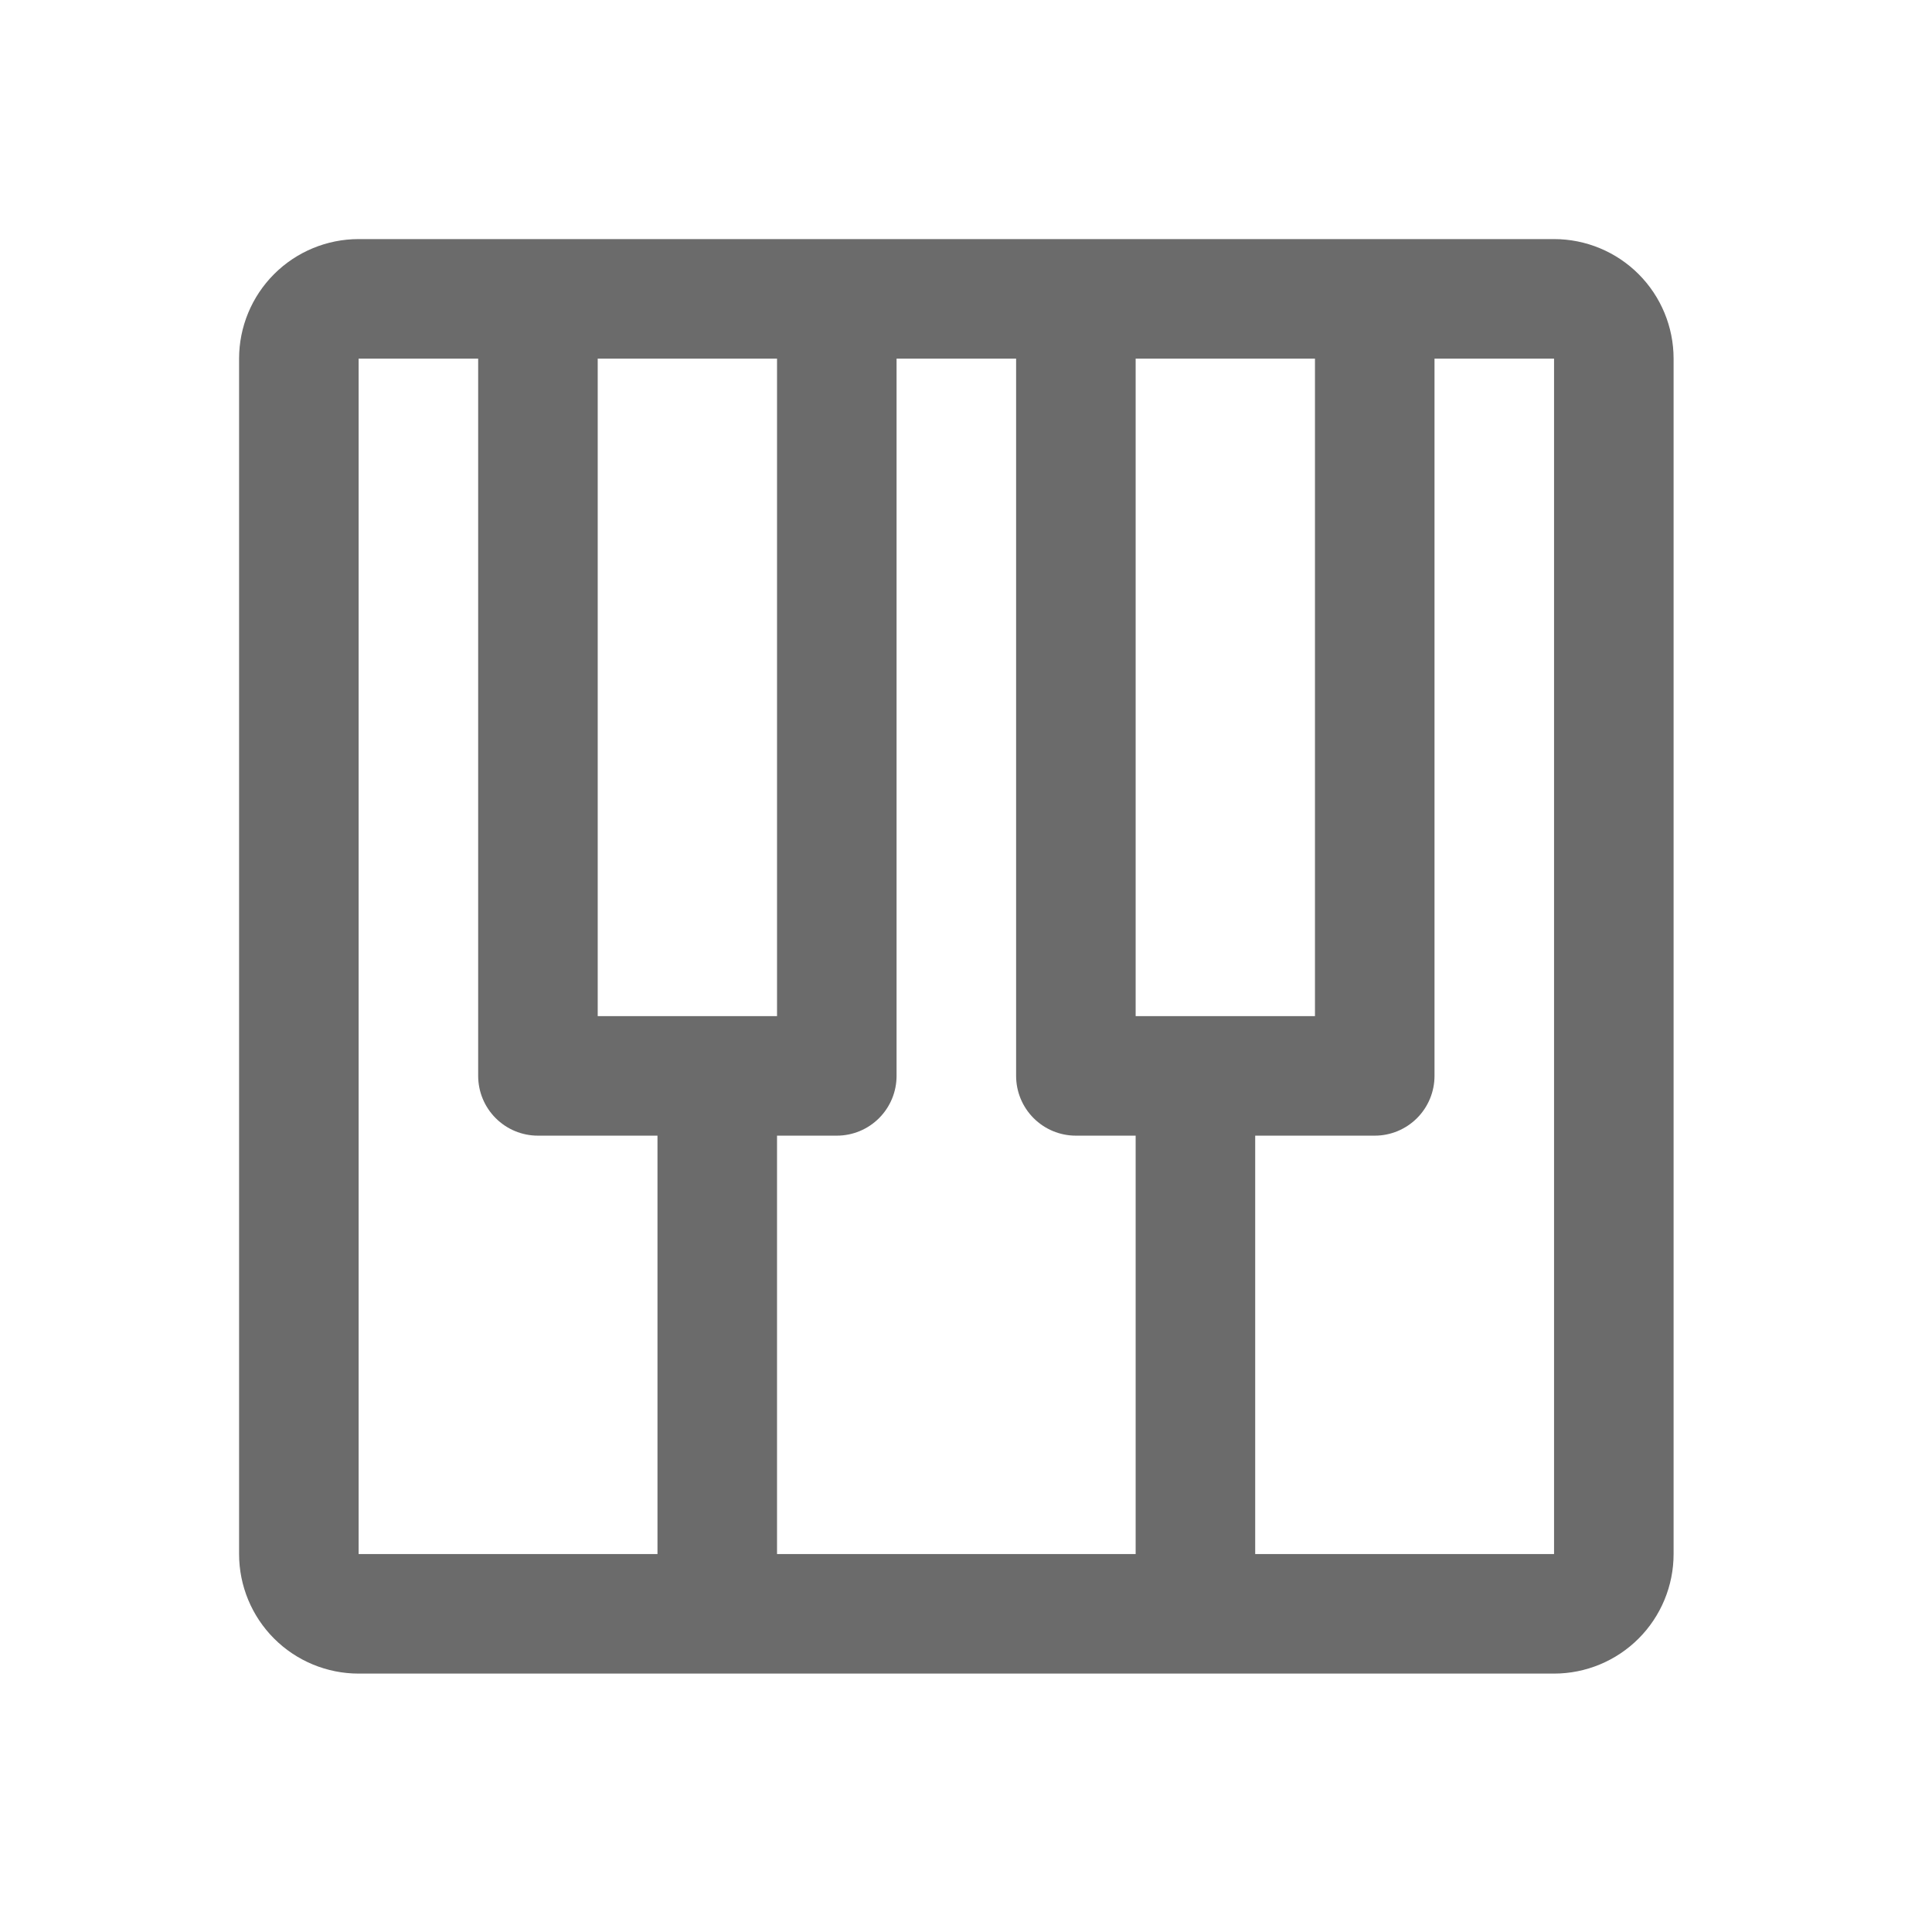
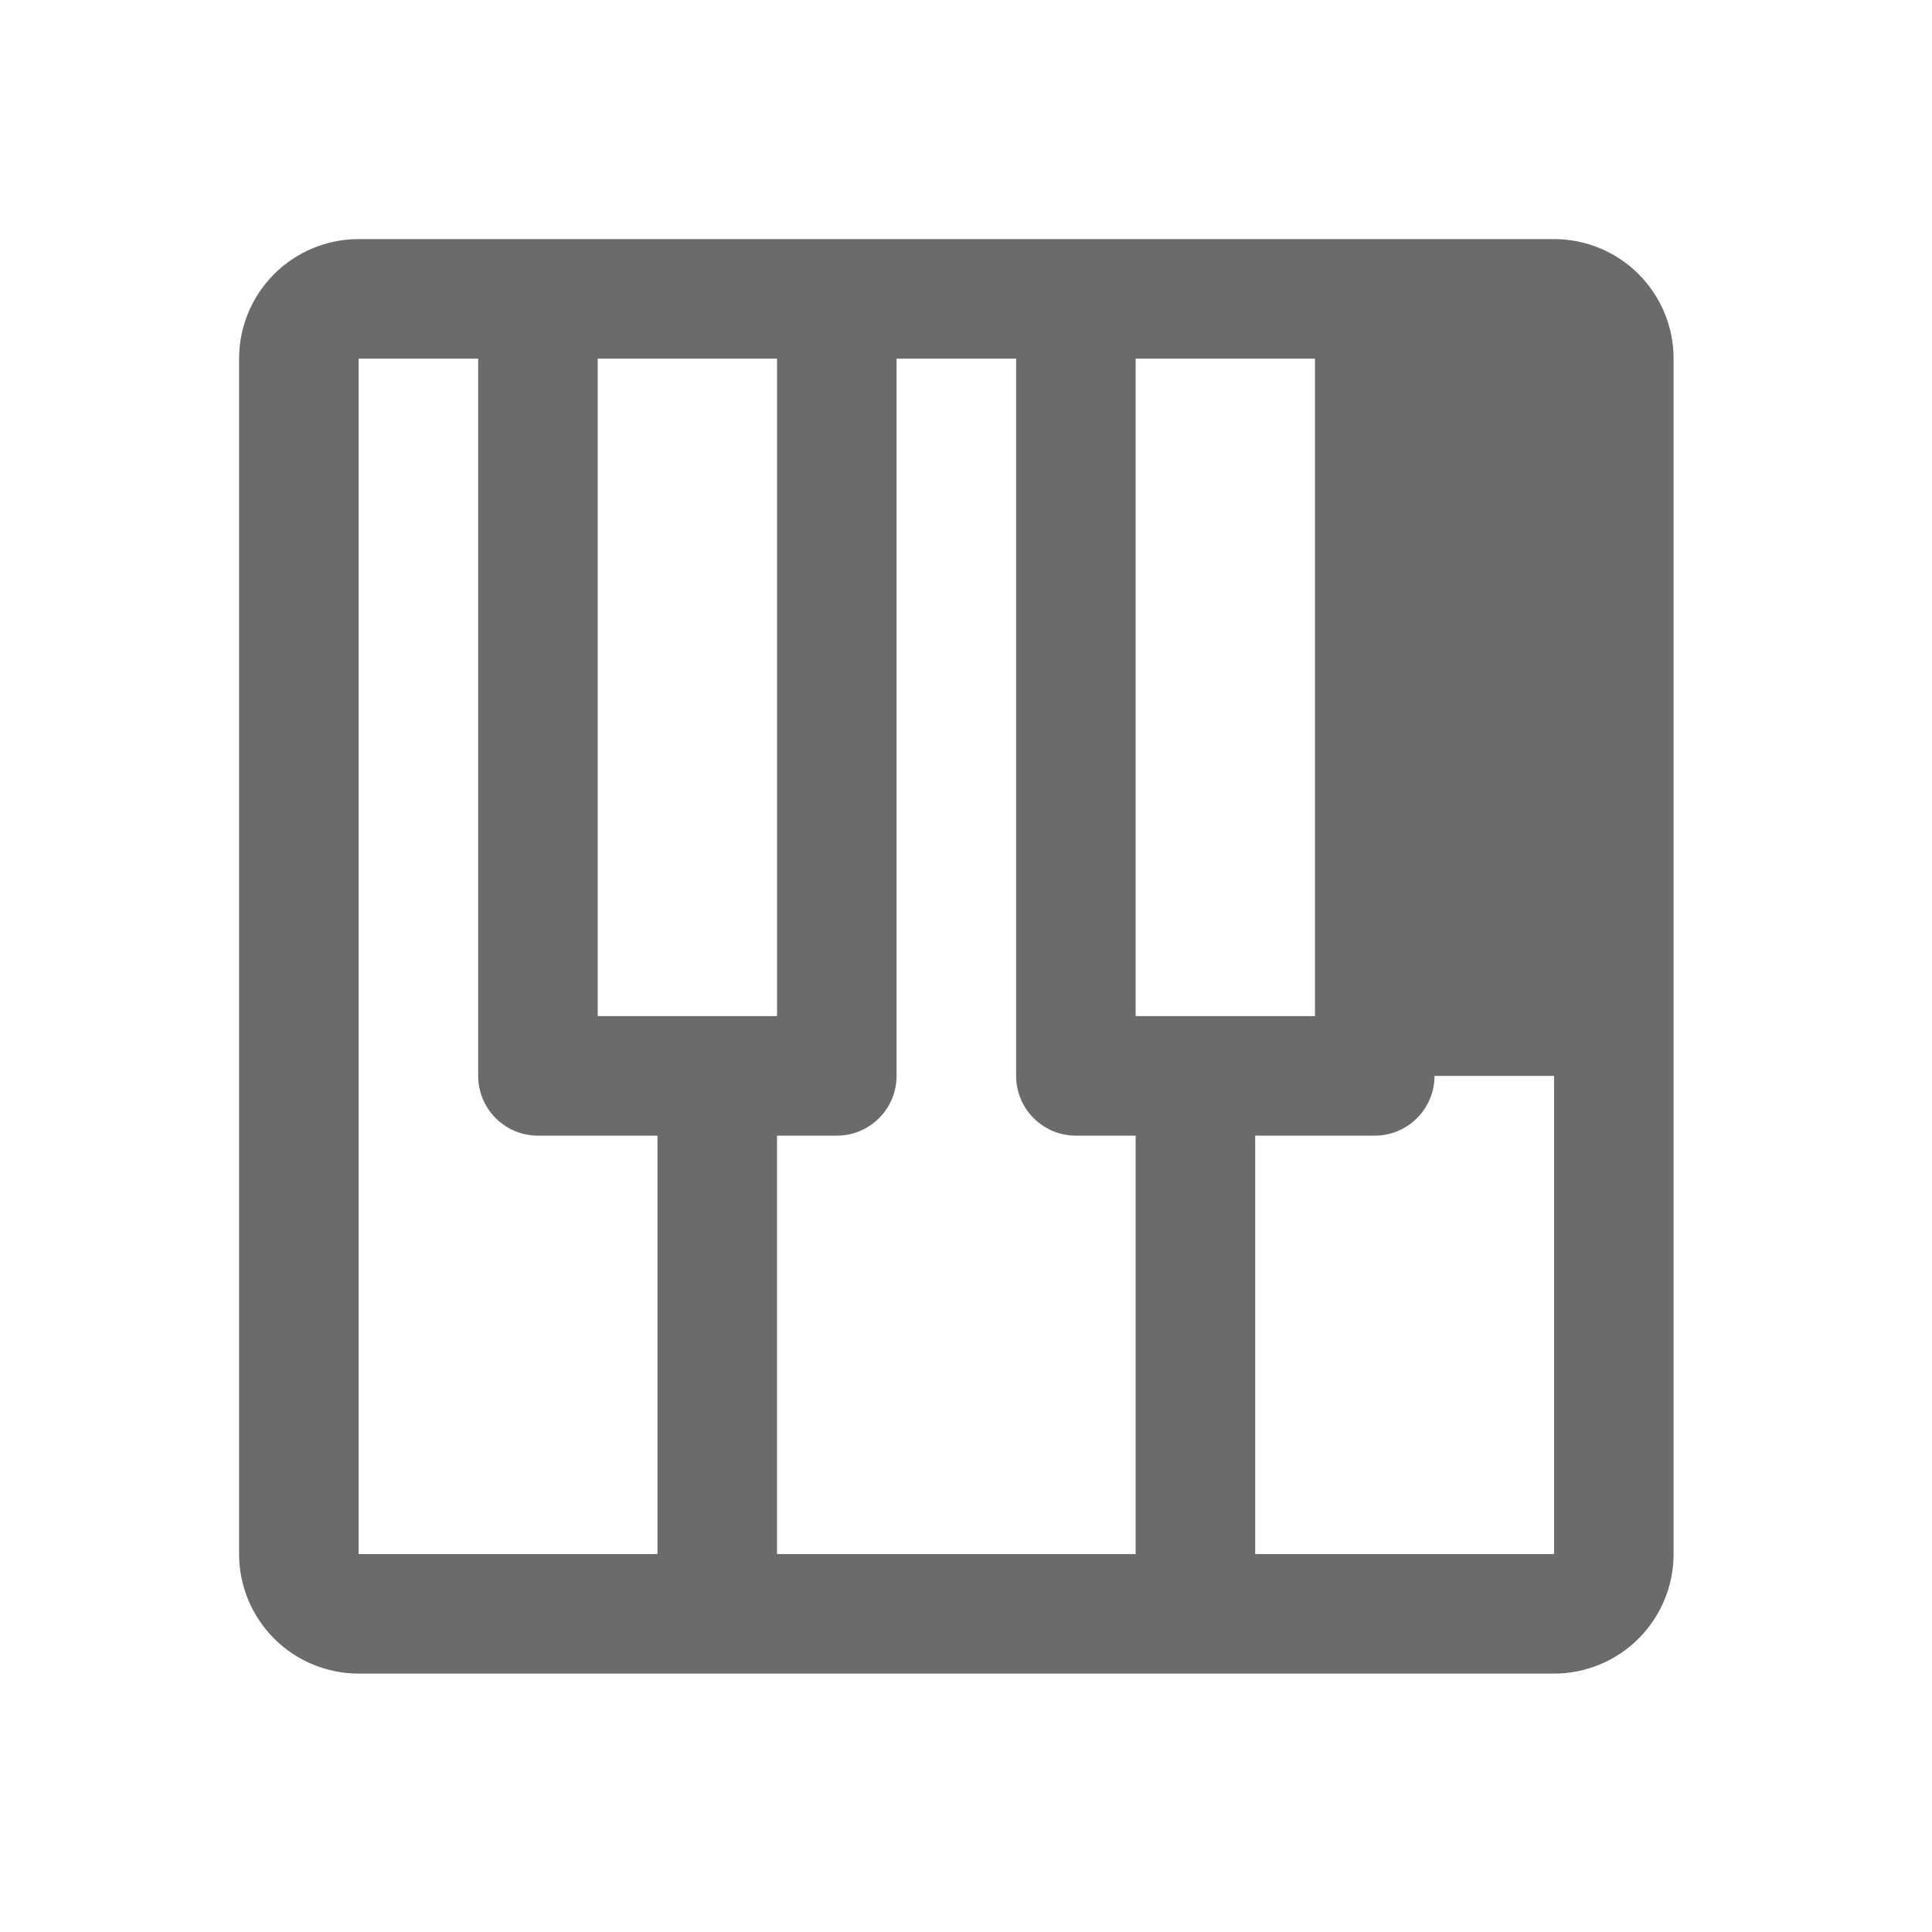
<svg xmlns="http://www.w3.org/2000/svg" width="32" height="32" viewBox="0 0 32 32" fill="none">
-   <path d="M25.74 3.96H5.94C5.415 3.96 4.911 4.169 4.54 4.54C4.169 4.911 3.96 5.415 3.96 5.94V25.74C3.96 26.265 4.169 26.769 4.54 27.14C4.911 27.511 5.415 27.72 5.94 27.72H25.74C26.265 27.72 26.769 27.511 27.14 27.14C27.511 26.769 27.72 26.265 27.72 25.74V5.94C27.72 5.415 27.511 4.911 27.14 4.54C26.769 4.169 26.265 3.96 25.74 3.96ZM9.9 5.94H12.87V16.83H9.9V5.94ZM13.86 18.81C14.123 18.81 14.374 18.706 14.56 18.52C14.746 18.334 14.85 18.082 14.85 17.82V5.94H16.83V17.82C16.83 18.082 16.934 18.334 17.12 18.52C17.306 18.706 17.557 18.81 17.82 18.81H18.81V25.74H12.87V18.81H13.86ZM18.81 16.83V5.94H21.78V16.83H18.81ZM5.94 5.94H7.92V17.82C7.92 18.082 8.024 18.334 8.21 18.52C8.396 18.706 8.647 18.81 8.91 18.81H10.89V25.74H5.94V5.94ZM25.74 25.74H20.79V18.81H22.77C23.032 18.81 23.284 18.706 23.47 18.52C23.656 18.334 23.76 18.082 23.76 17.82V5.94H25.74V25.74Z" fill="#6B6B6B" />
+   <path d="M25.74 3.96H5.94C5.415 3.96 4.911 4.169 4.54 4.54C4.169 4.911 3.96 5.415 3.96 5.94V25.74C3.96 26.265 4.169 26.769 4.54 27.14C4.911 27.511 5.415 27.72 5.94 27.72H25.74C26.265 27.72 26.769 27.511 27.14 27.14C27.511 26.769 27.72 26.265 27.72 25.74V5.94C27.72 5.415 27.511 4.911 27.14 4.54C26.769 4.169 26.265 3.96 25.74 3.96ZM9.9 5.94H12.87V16.83H9.9V5.94ZM13.86 18.81C14.123 18.81 14.374 18.706 14.56 18.52C14.746 18.334 14.85 18.082 14.85 17.82V5.94H16.83V17.82C16.83 18.082 16.934 18.334 17.12 18.52C17.306 18.706 17.557 18.81 17.82 18.81H18.81V25.74H12.87V18.81H13.86ZM18.81 16.83V5.94H21.78V16.83H18.81ZM5.94 5.94H7.92V17.82C7.92 18.082 8.024 18.334 8.21 18.52C8.396 18.706 8.647 18.81 8.91 18.81H10.89V25.74H5.94V5.94ZM25.74 25.74H20.79V18.81H22.77C23.032 18.81 23.284 18.706 23.47 18.52C23.656 18.334 23.76 18.082 23.76 17.82H25.74V25.74Z" fill="#6B6B6B" />
</svg>